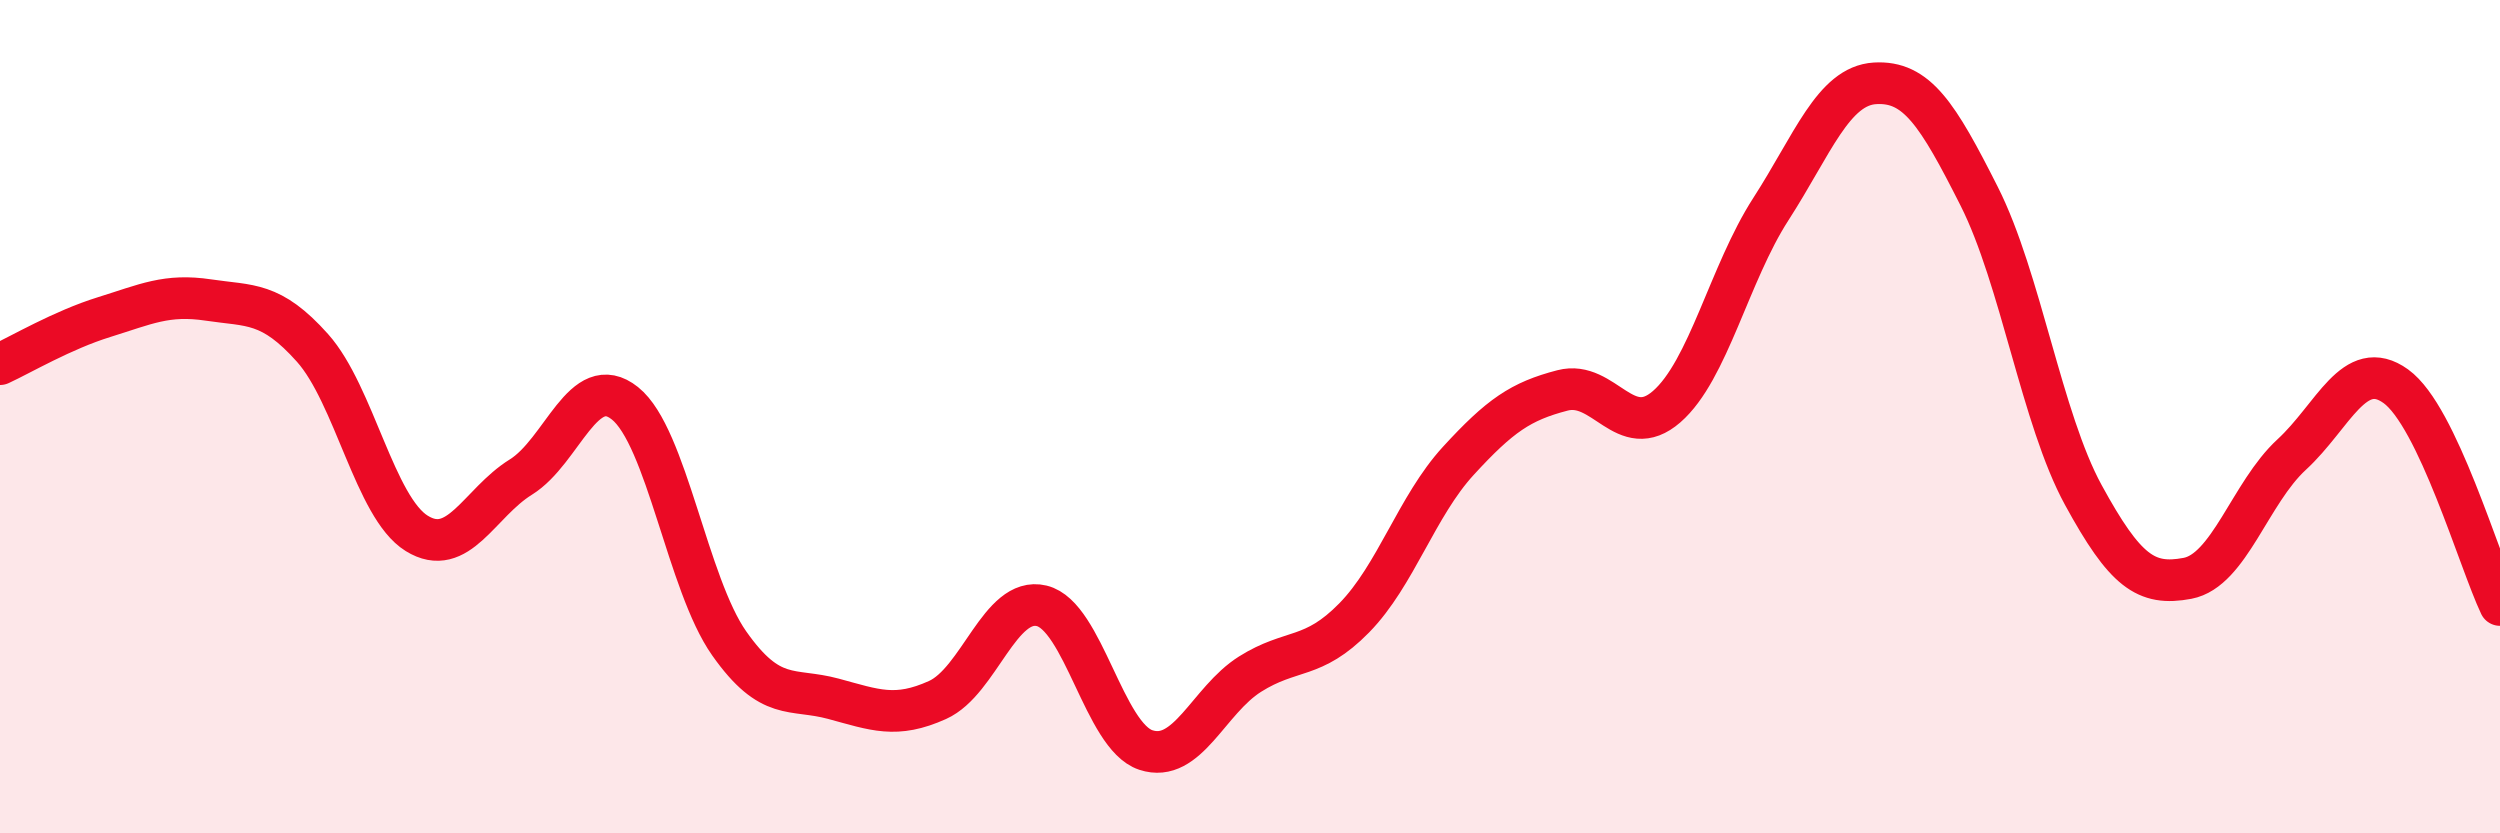
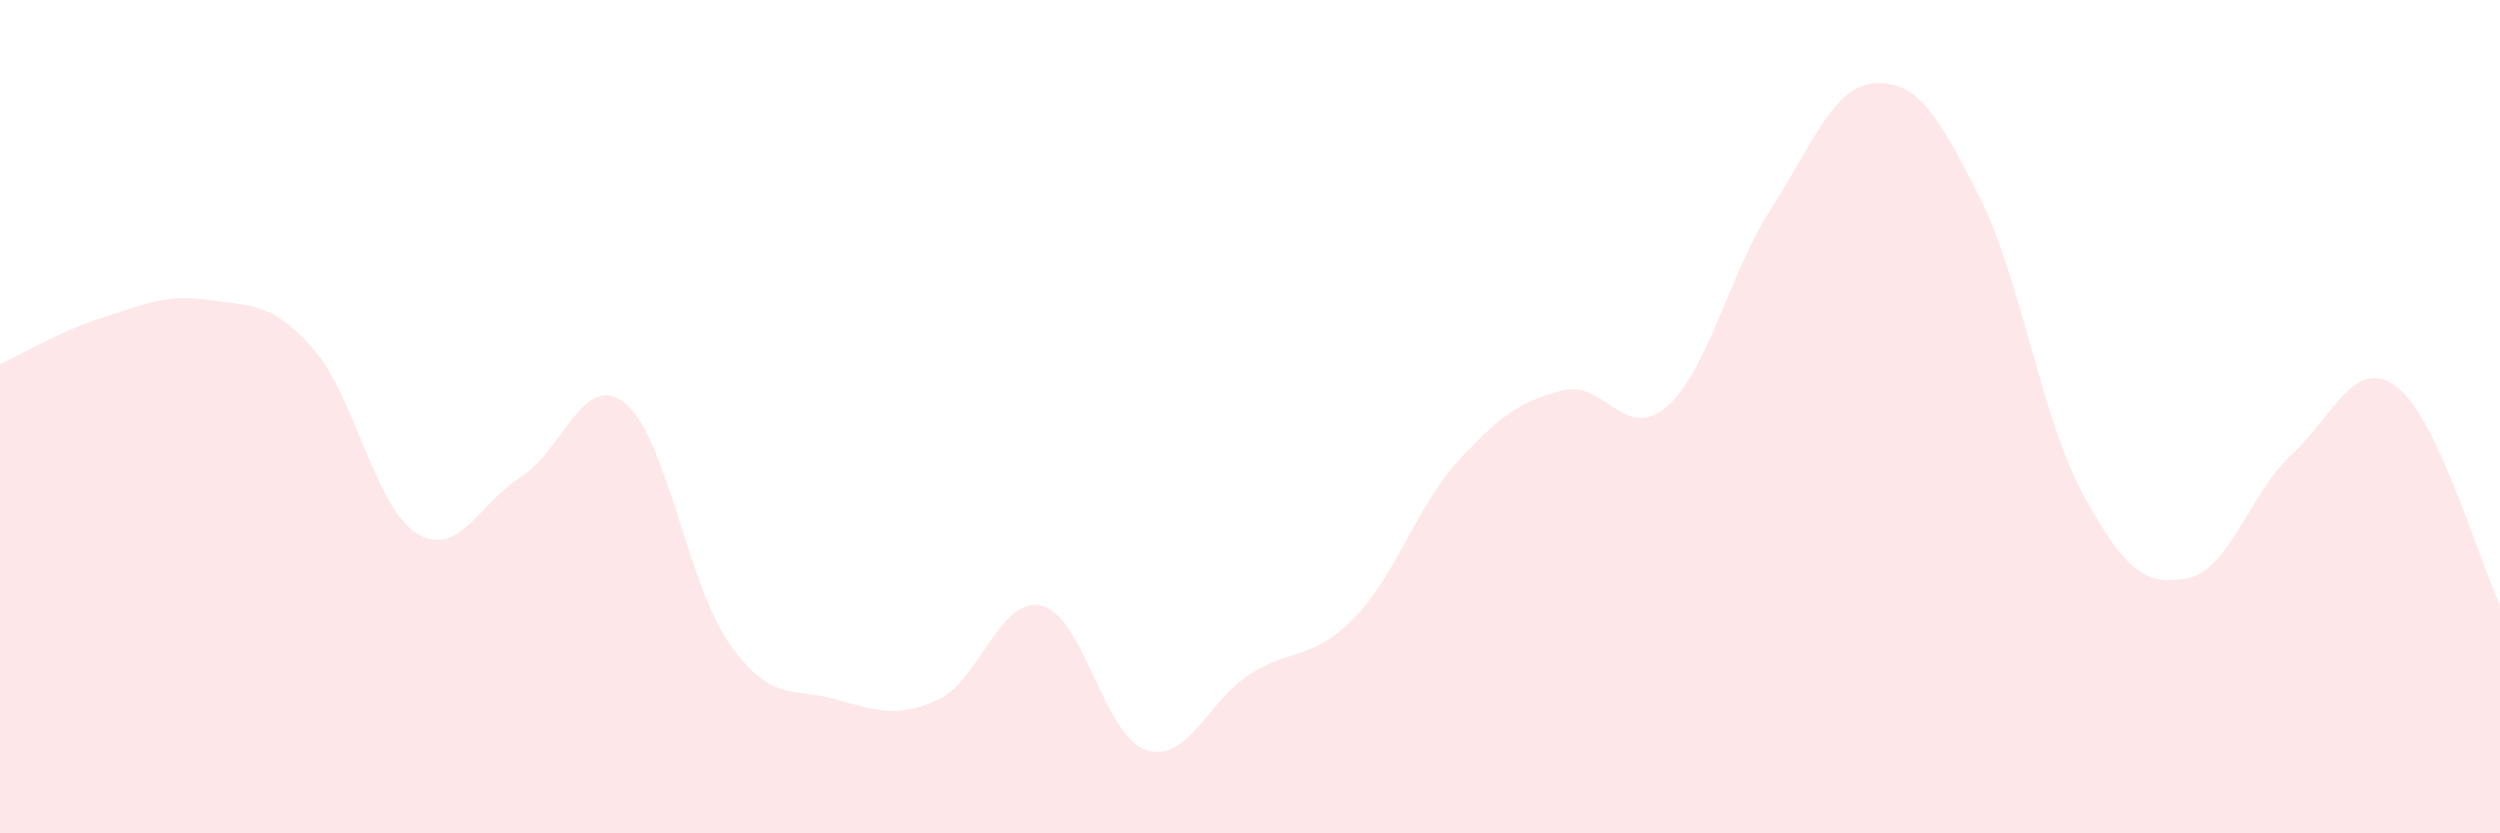
<svg xmlns="http://www.w3.org/2000/svg" width="60" height="20" viewBox="0 0 60 20">
  <path d="M 0,8.74 C 0.5,8.51 1.5,7.92 2.5,7.61 C 3.5,7.3 4,7.05 5,7.2 C 6,7.35 6.5,7.23 7.5,8.35 C 8.5,9.47 9,12.18 10,12.8 C 11,13.42 11.5,12.07 12.5,11.45 C 13.5,10.83 14,8.88 15,9.68 C 16,10.48 16.5,14.02 17.5,15.44 C 18.5,16.86 19,16.5 20,16.77 C 21,17.04 21.5,17.25 22.5,16.8 C 23.5,16.35 24,14.3 25,14.54 C 26,14.78 26.5,17.67 27.5,18 C 28.5,18.33 29,16.81 30,16.18 C 31,15.55 31.5,15.85 32.5,14.83 C 33.5,13.81 34,12.15 35,11.06 C 36,9.97 36.5,9.63 37.5,9.37 C 38.5,9.11 39,10.63 40,9.76 C 41,8.89 41.5,6.57 42.5,5.02 C 43.5,3.47 44,2.06 45,2 C 46,1.94 46.5,2.73 47.5,4.71 C 48.5,6.69 49,10.05 50,11.88 C 51,13.71 51.5,14.07 52.5,13.88 C 53.5,13.69 54,11.83 55,10.91 C 56,9.99 56.5,8.55 57.5,9.27 C 58.5,9.99 59.5,13.47 60,14.52L60 20L0 20Z" fill="#EB0A25" opacity="0.1" stroke-linecap="round" stroke-linejoin="round" />
-   <path d="M 0,8.74 C 0.5,8.51 1.5,7.92 2.5,7.61 C 3.5,7.3 4,7.05 5,7.2 C 6,7.35 6.5,7.23 7.5,8.35 C 8.5,9.47 9,12.18 10,12.8 C 11,13.42 11.5,12.07 12.5,11.45 C 13.5,10.83 14,8.88 15,9.68 C 16,10.48 16.5,14.02 17.5,15.44 C 18.5,16.86 19,16.5 20,16.77 C 21,17.04 21.5,17.25 22.5,16.8 C 23.5,16.35 24,14.3 25,14.54 C 26,14.78 26.5,17.67 27.5,18 C 28.5,18.33 29,16.81 30,16.18 C 31,15.55 31.5,15.85 32.5,14.83 C 33.5,13.81 34,12.15 35,11.06 C 36,9.97 36.5,9.63 37.5,9.37 C 38.5,9.11 39,10.63 40,9.76 C 41,8.89 41.5,6.57 42.5,5.02 C 43.5,3.47 44,2.06 45,2 C 46,1.94 46.5,2.73 47.5,4.71 C 48.5,6.69 49,10.05 50,11.88 C 51,13.71 51.5,14.07 52.5,13.88 C 53.5,13.69 54,11.83 55,10.91 C 56,9.99 56.5,8.55 57.5,9.27 C 58.5,9.99 59.5,13.47 60,14.52" stroke="#EB0A25" stroke-width="1" fill="none" stroke-linecap="round" stroke-linejoin="round" />
</svg>